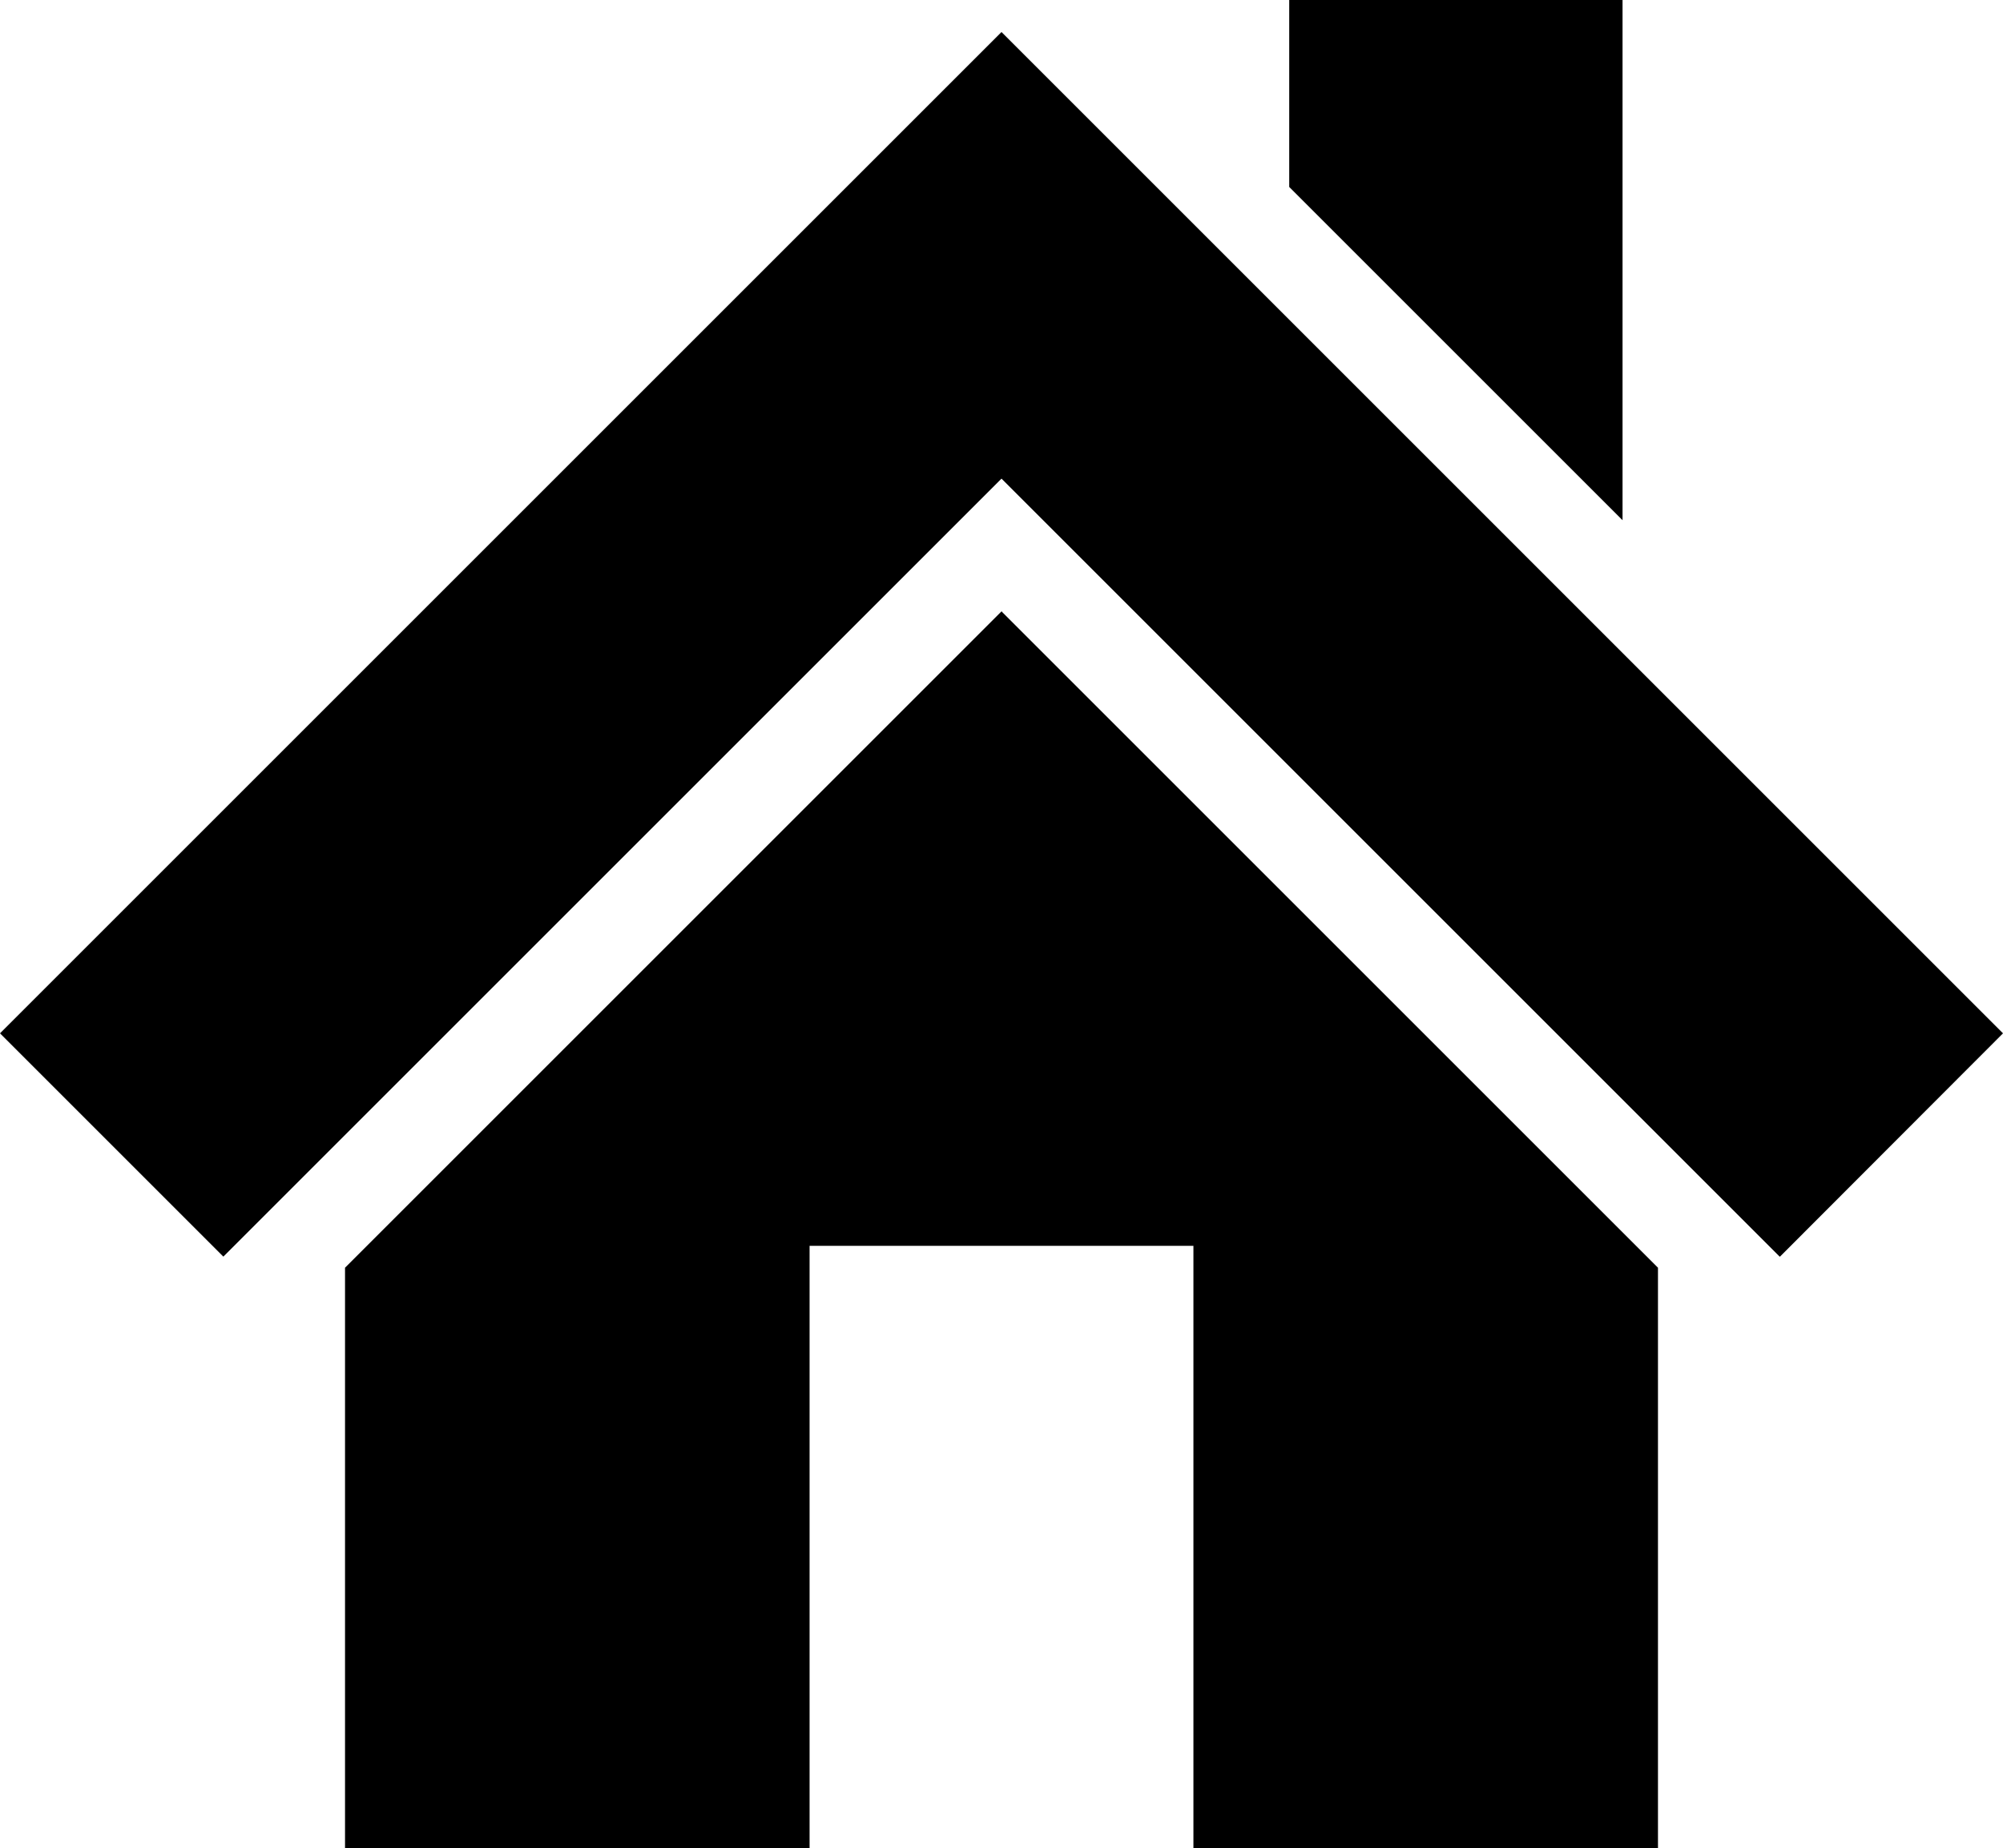
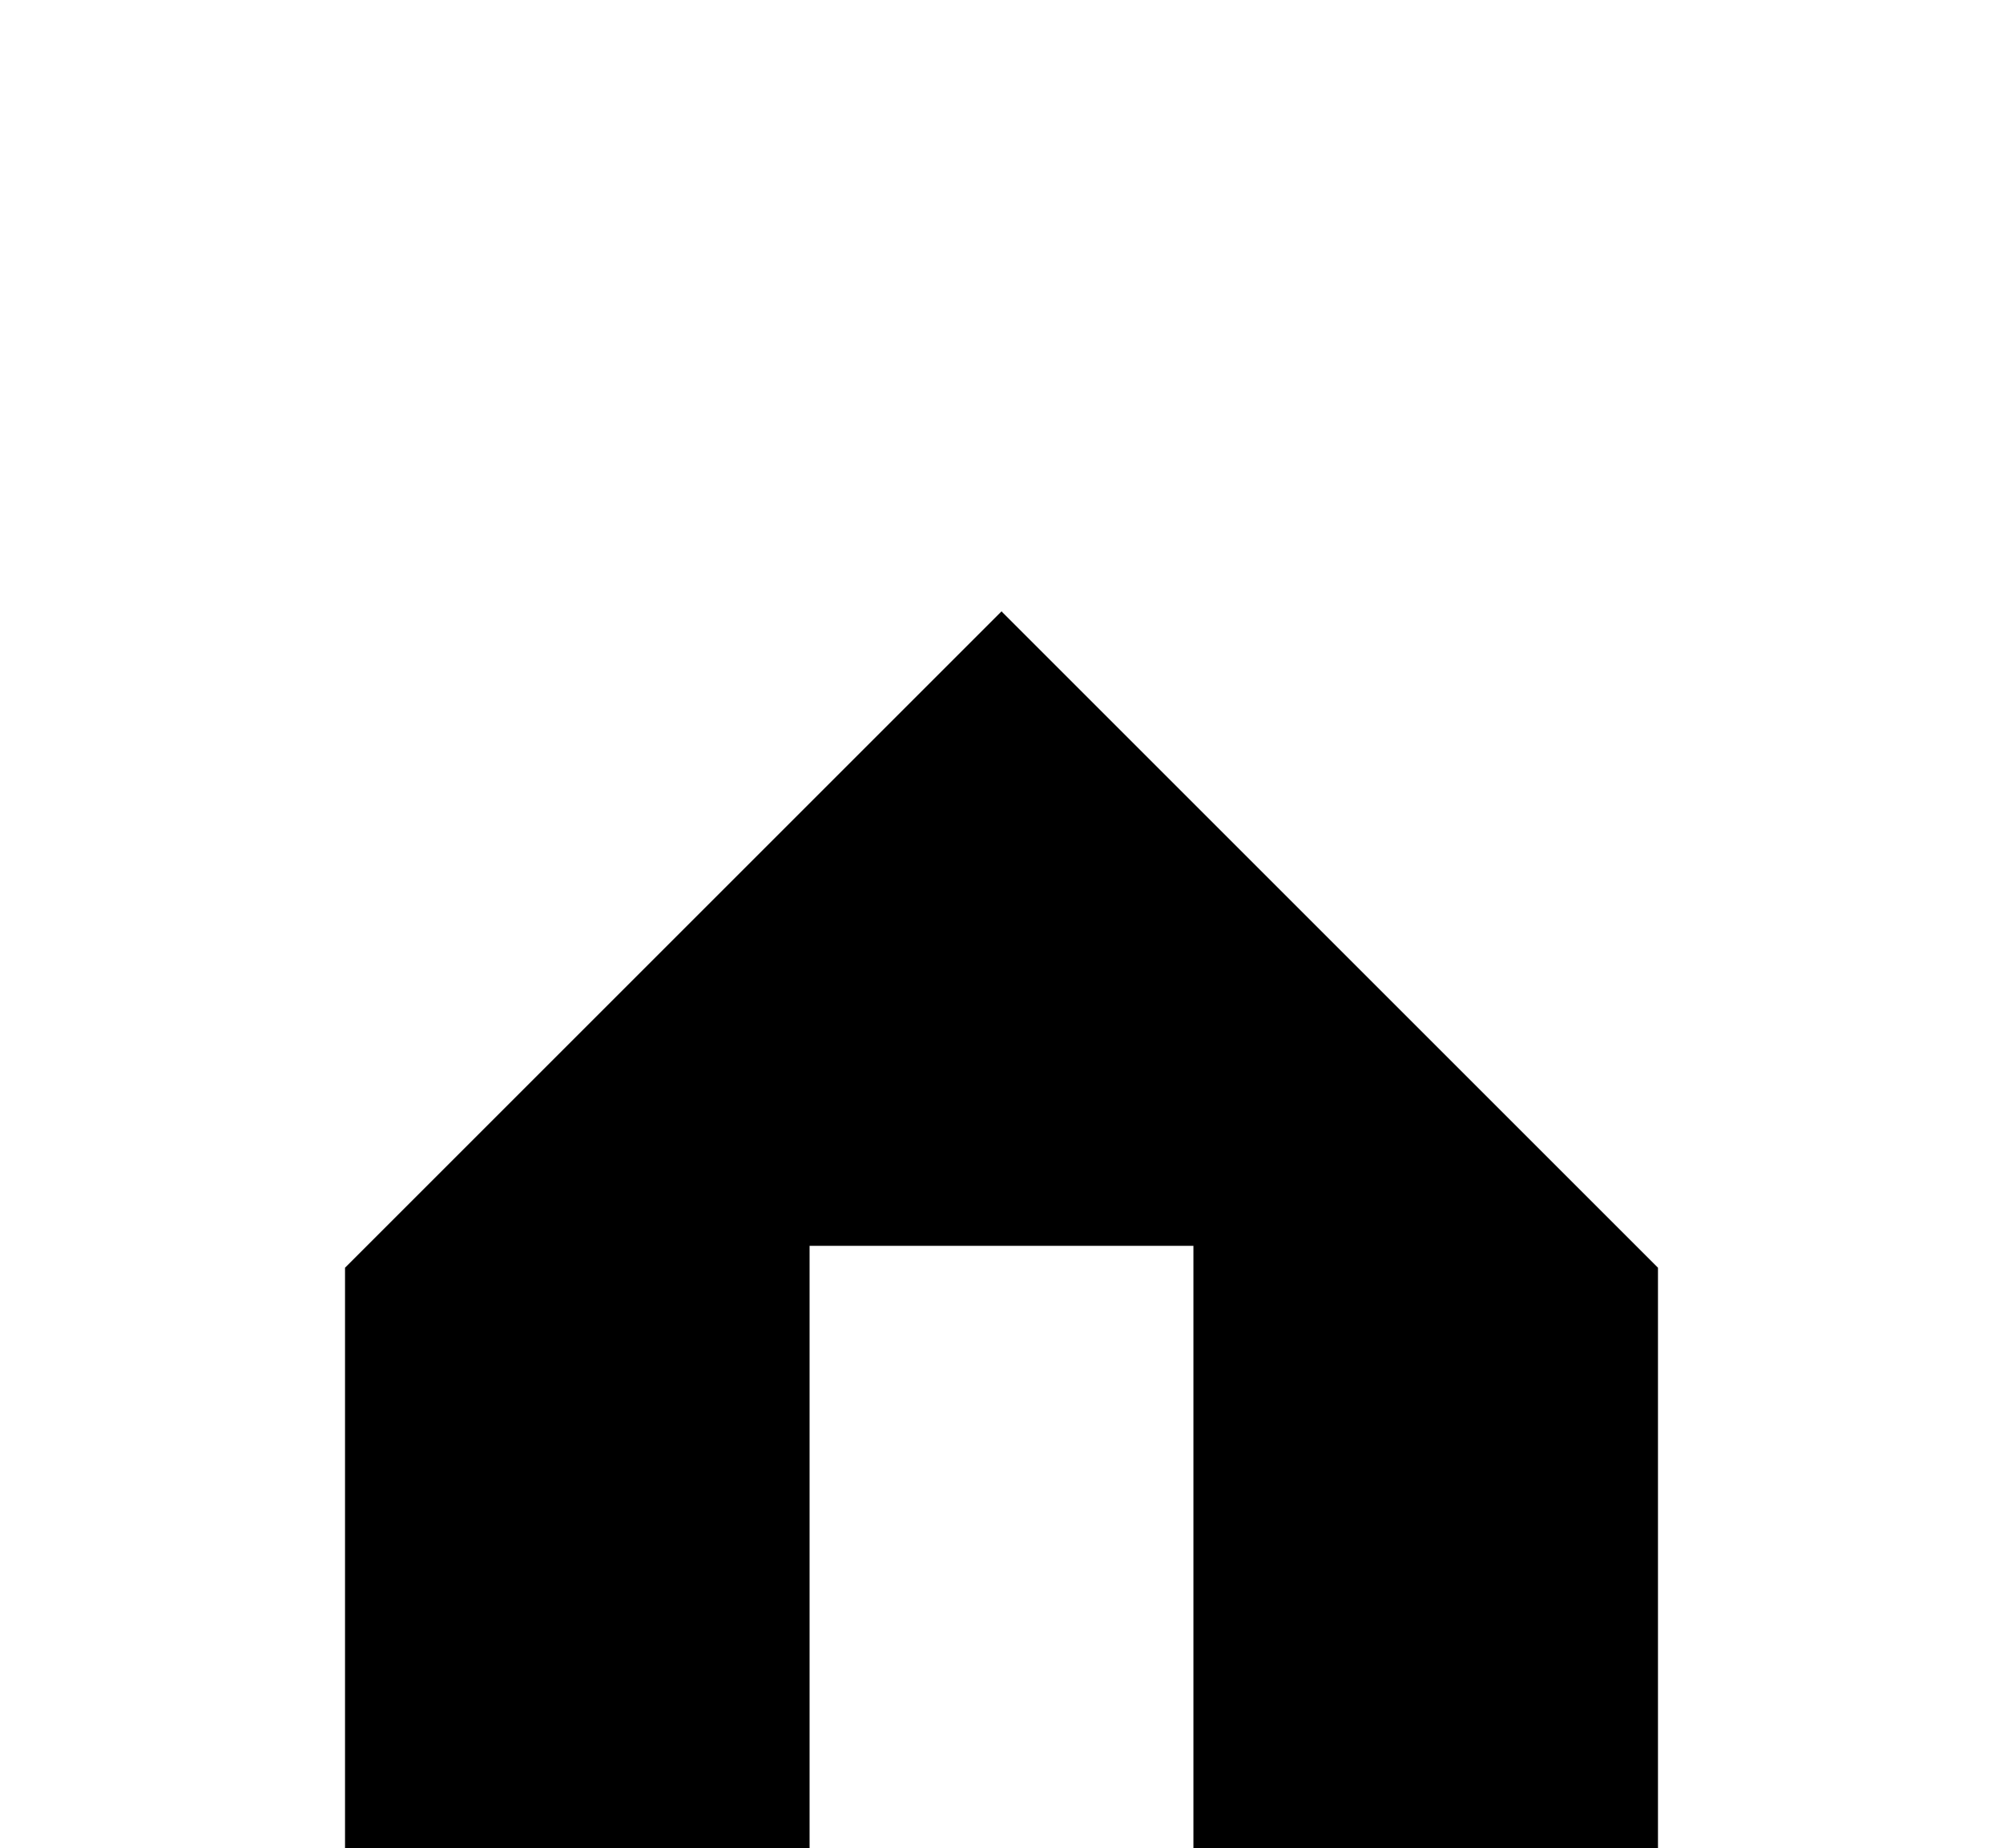
<svg xmlns="http://www.w3.org/2000/svg" id="_画像" data-name="画像" viewBox="0 0 65.02 60">
  <defs>
    <style>
      .cls-1 {
        stroke-width: 0px;
      }
    </style>
  </defs>
-   <polygon class="cls-1" points="52.67 0 41.85 0 41.85 6.07 52.67 16.89 52.67 0" />
  <polygon class="cls-1" points="32.53 19.86 32.53 19.86 32.51 19.85 11.2 41.16 11.2 60 26.28 60 26.28 40.45 38.74 40.45 38.74 60 53.82 60 53.82 41.16 32.53 19.87 32.53 19.86" />
-   <polygon class="cls-1" points="48.76 17.29 35 3.53 32.51 1.04 0 33.55 7.25 40.8 7.25 40.8 12.22 35.83 32.51 15.54 35 18.03 48.76 31.79 57.77 40.8 57.78 40.8 65.02 33.55 48.76 17.29" />
</svg>